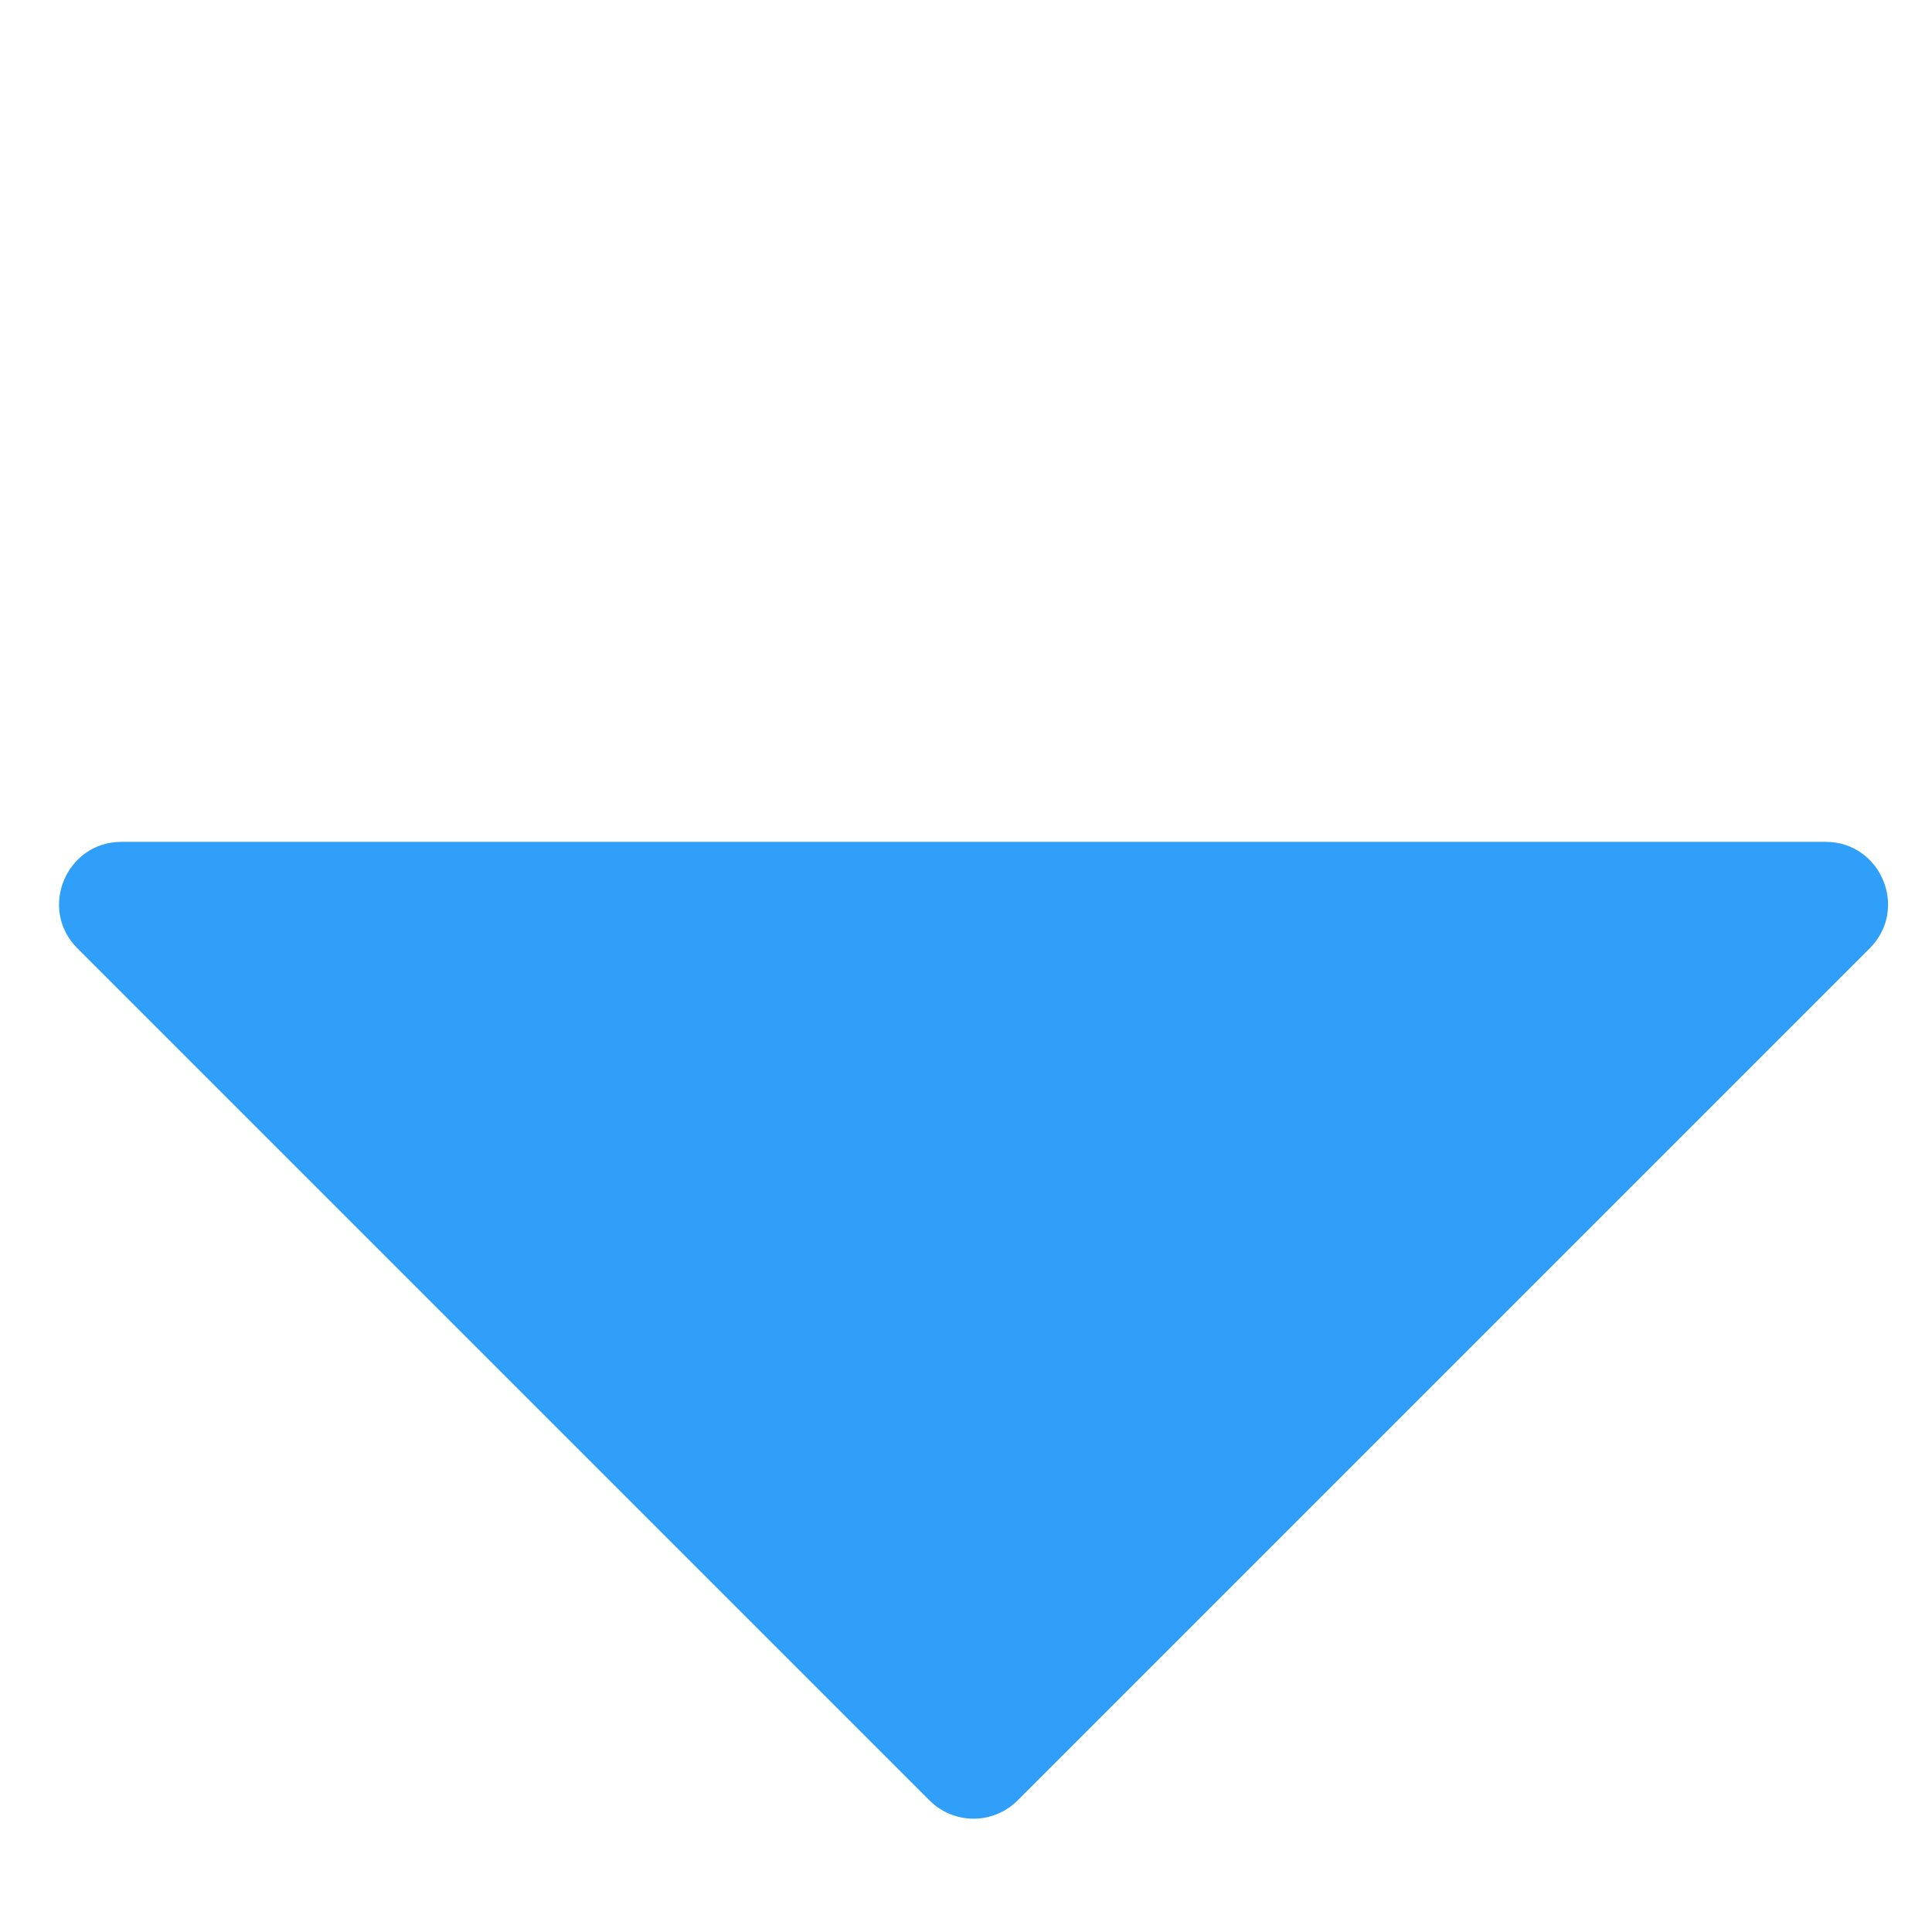
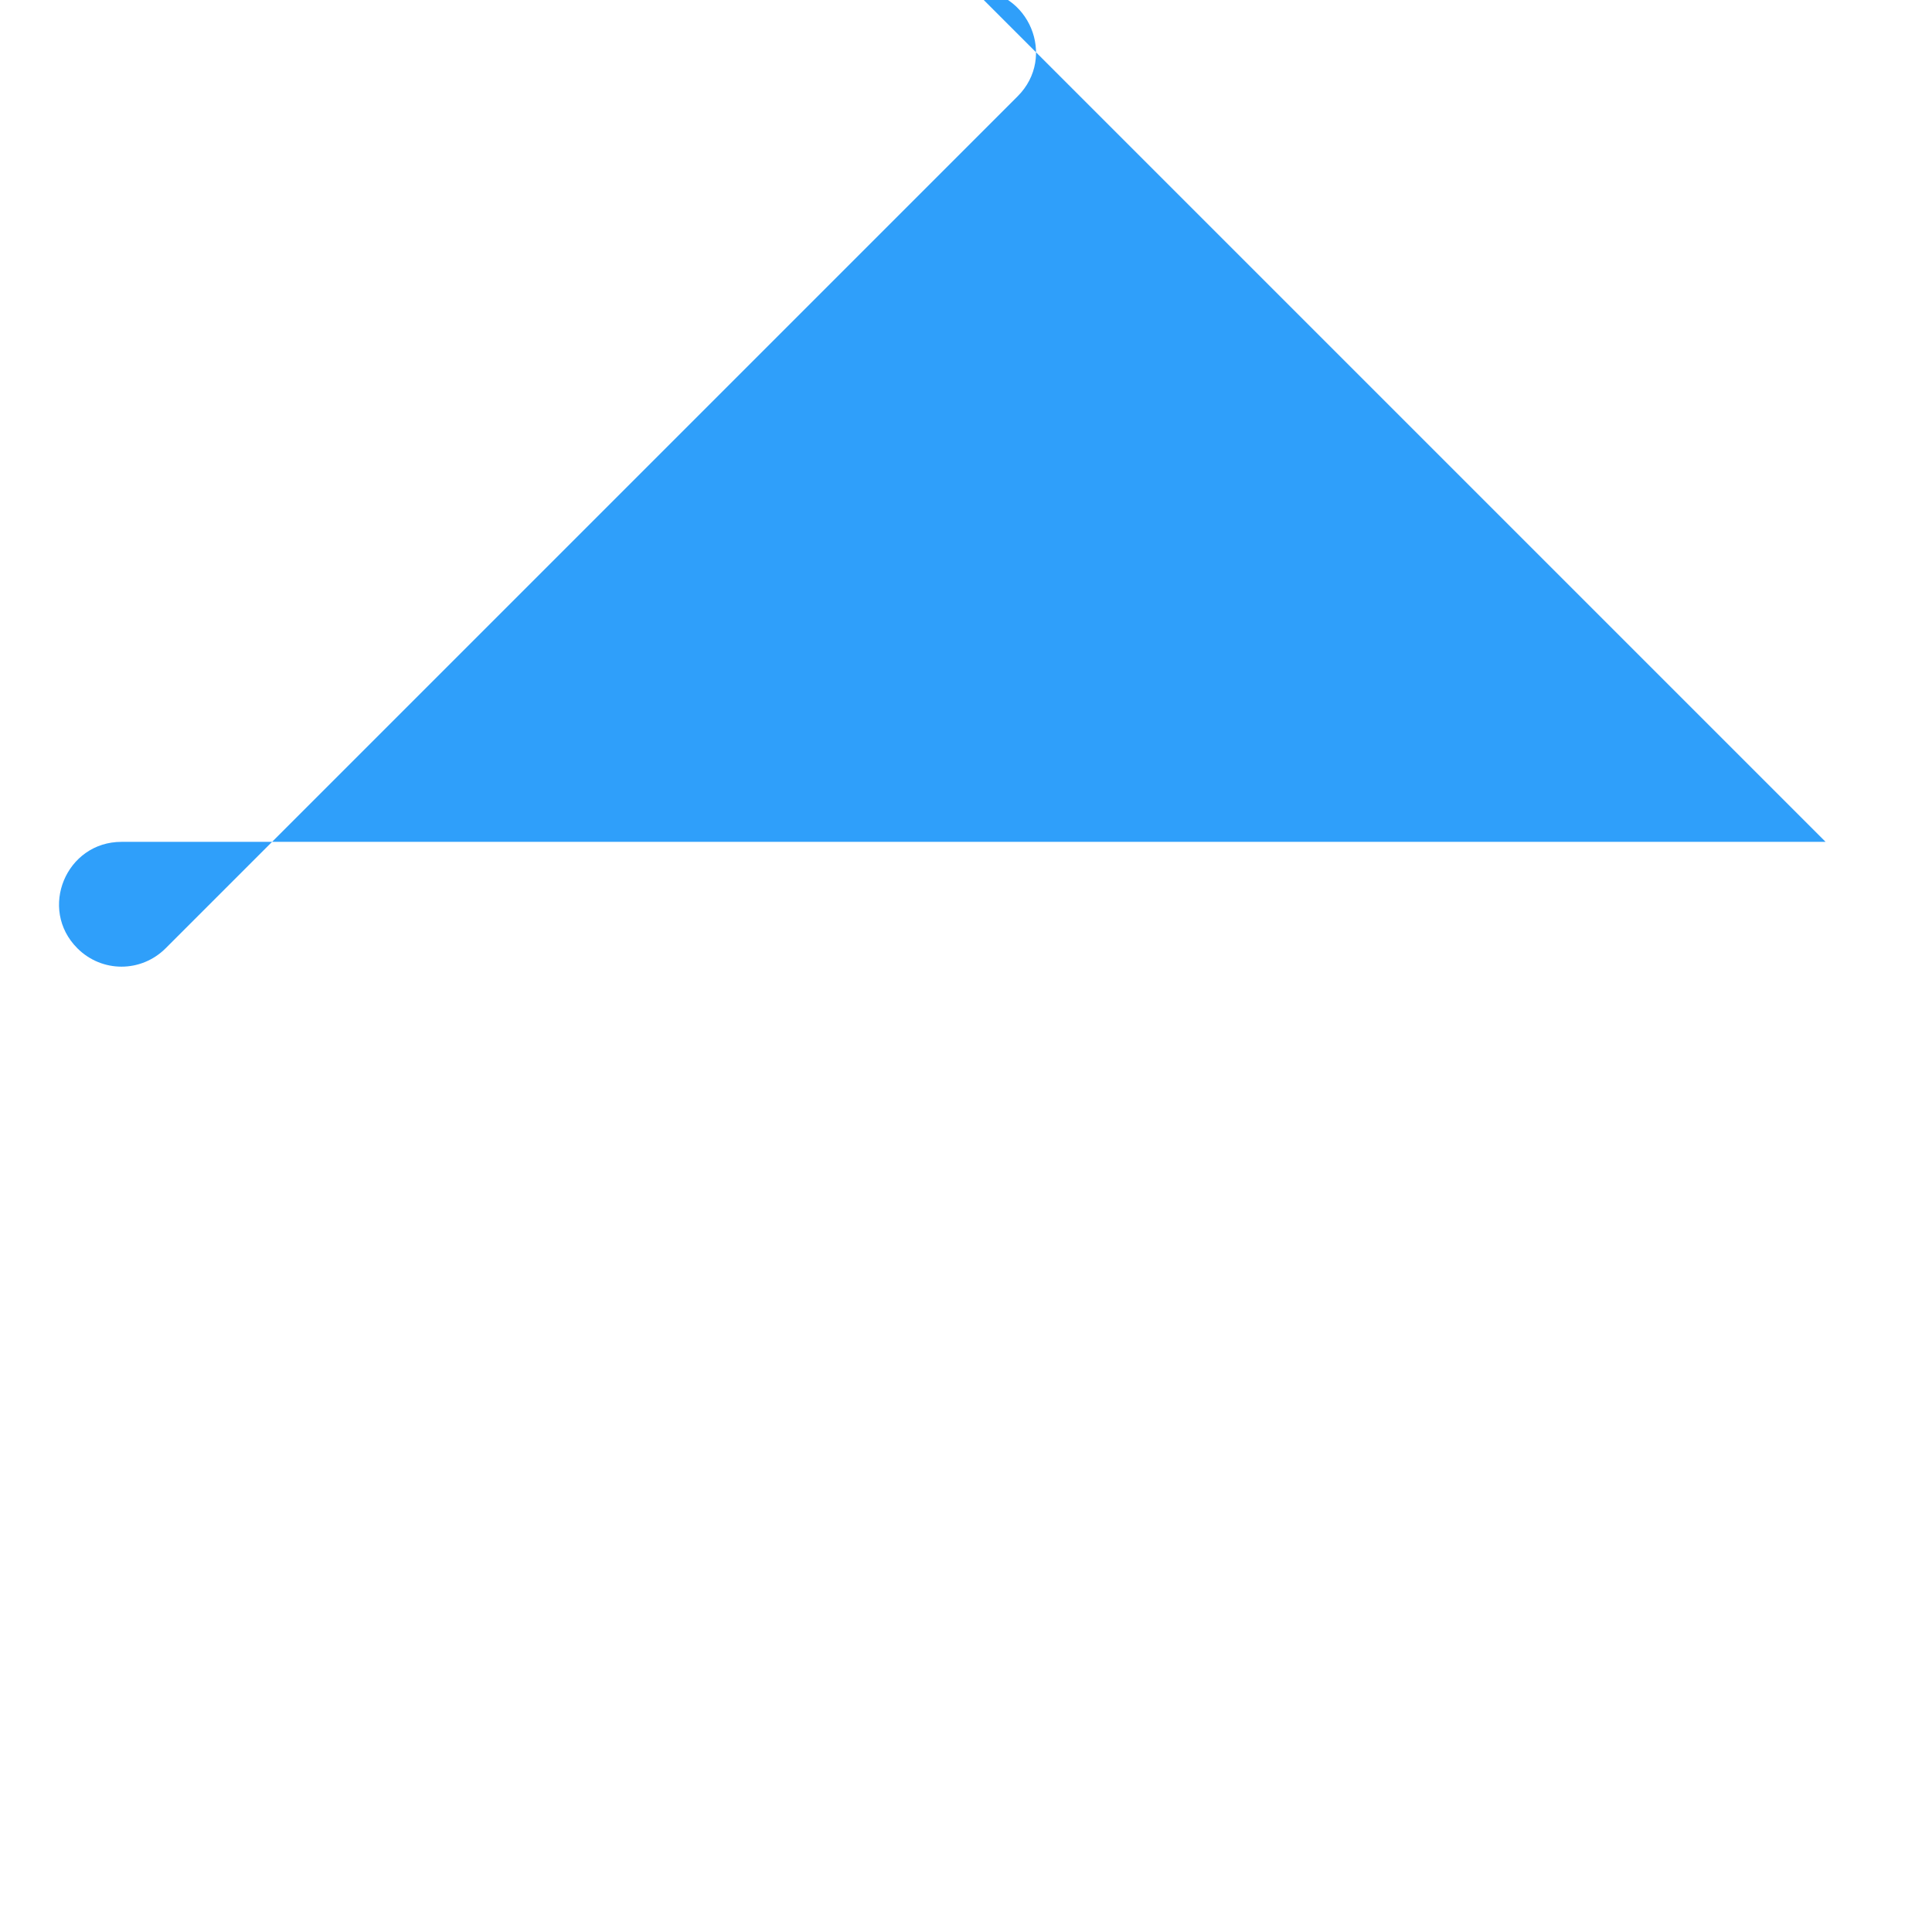
<svg xmlns="http://www.w3.org/2000/svg" viewBox="0 0 512 512">
-   <path fill="#2F9FFA" d="M483.8 223.1H32.2c-14.7 0-22.1 17.8-11.7 28.2l225.8 225.8c6.5 6.5 16.9 6.5 23.4 0l225.8-225.8c10.4-10.4 3-28.2-11.7-28.2z" />
+   <path fill="#2F9FFA" d="M483.8 223.1H32.2c-14.7 0-22.1 17.8-11.7 28.2c6.5 6.5 16.9 6.5 23.4 0l225.8-225.8c10.4-10.4 3-28.2-11.7-28.2z" />
</svg>